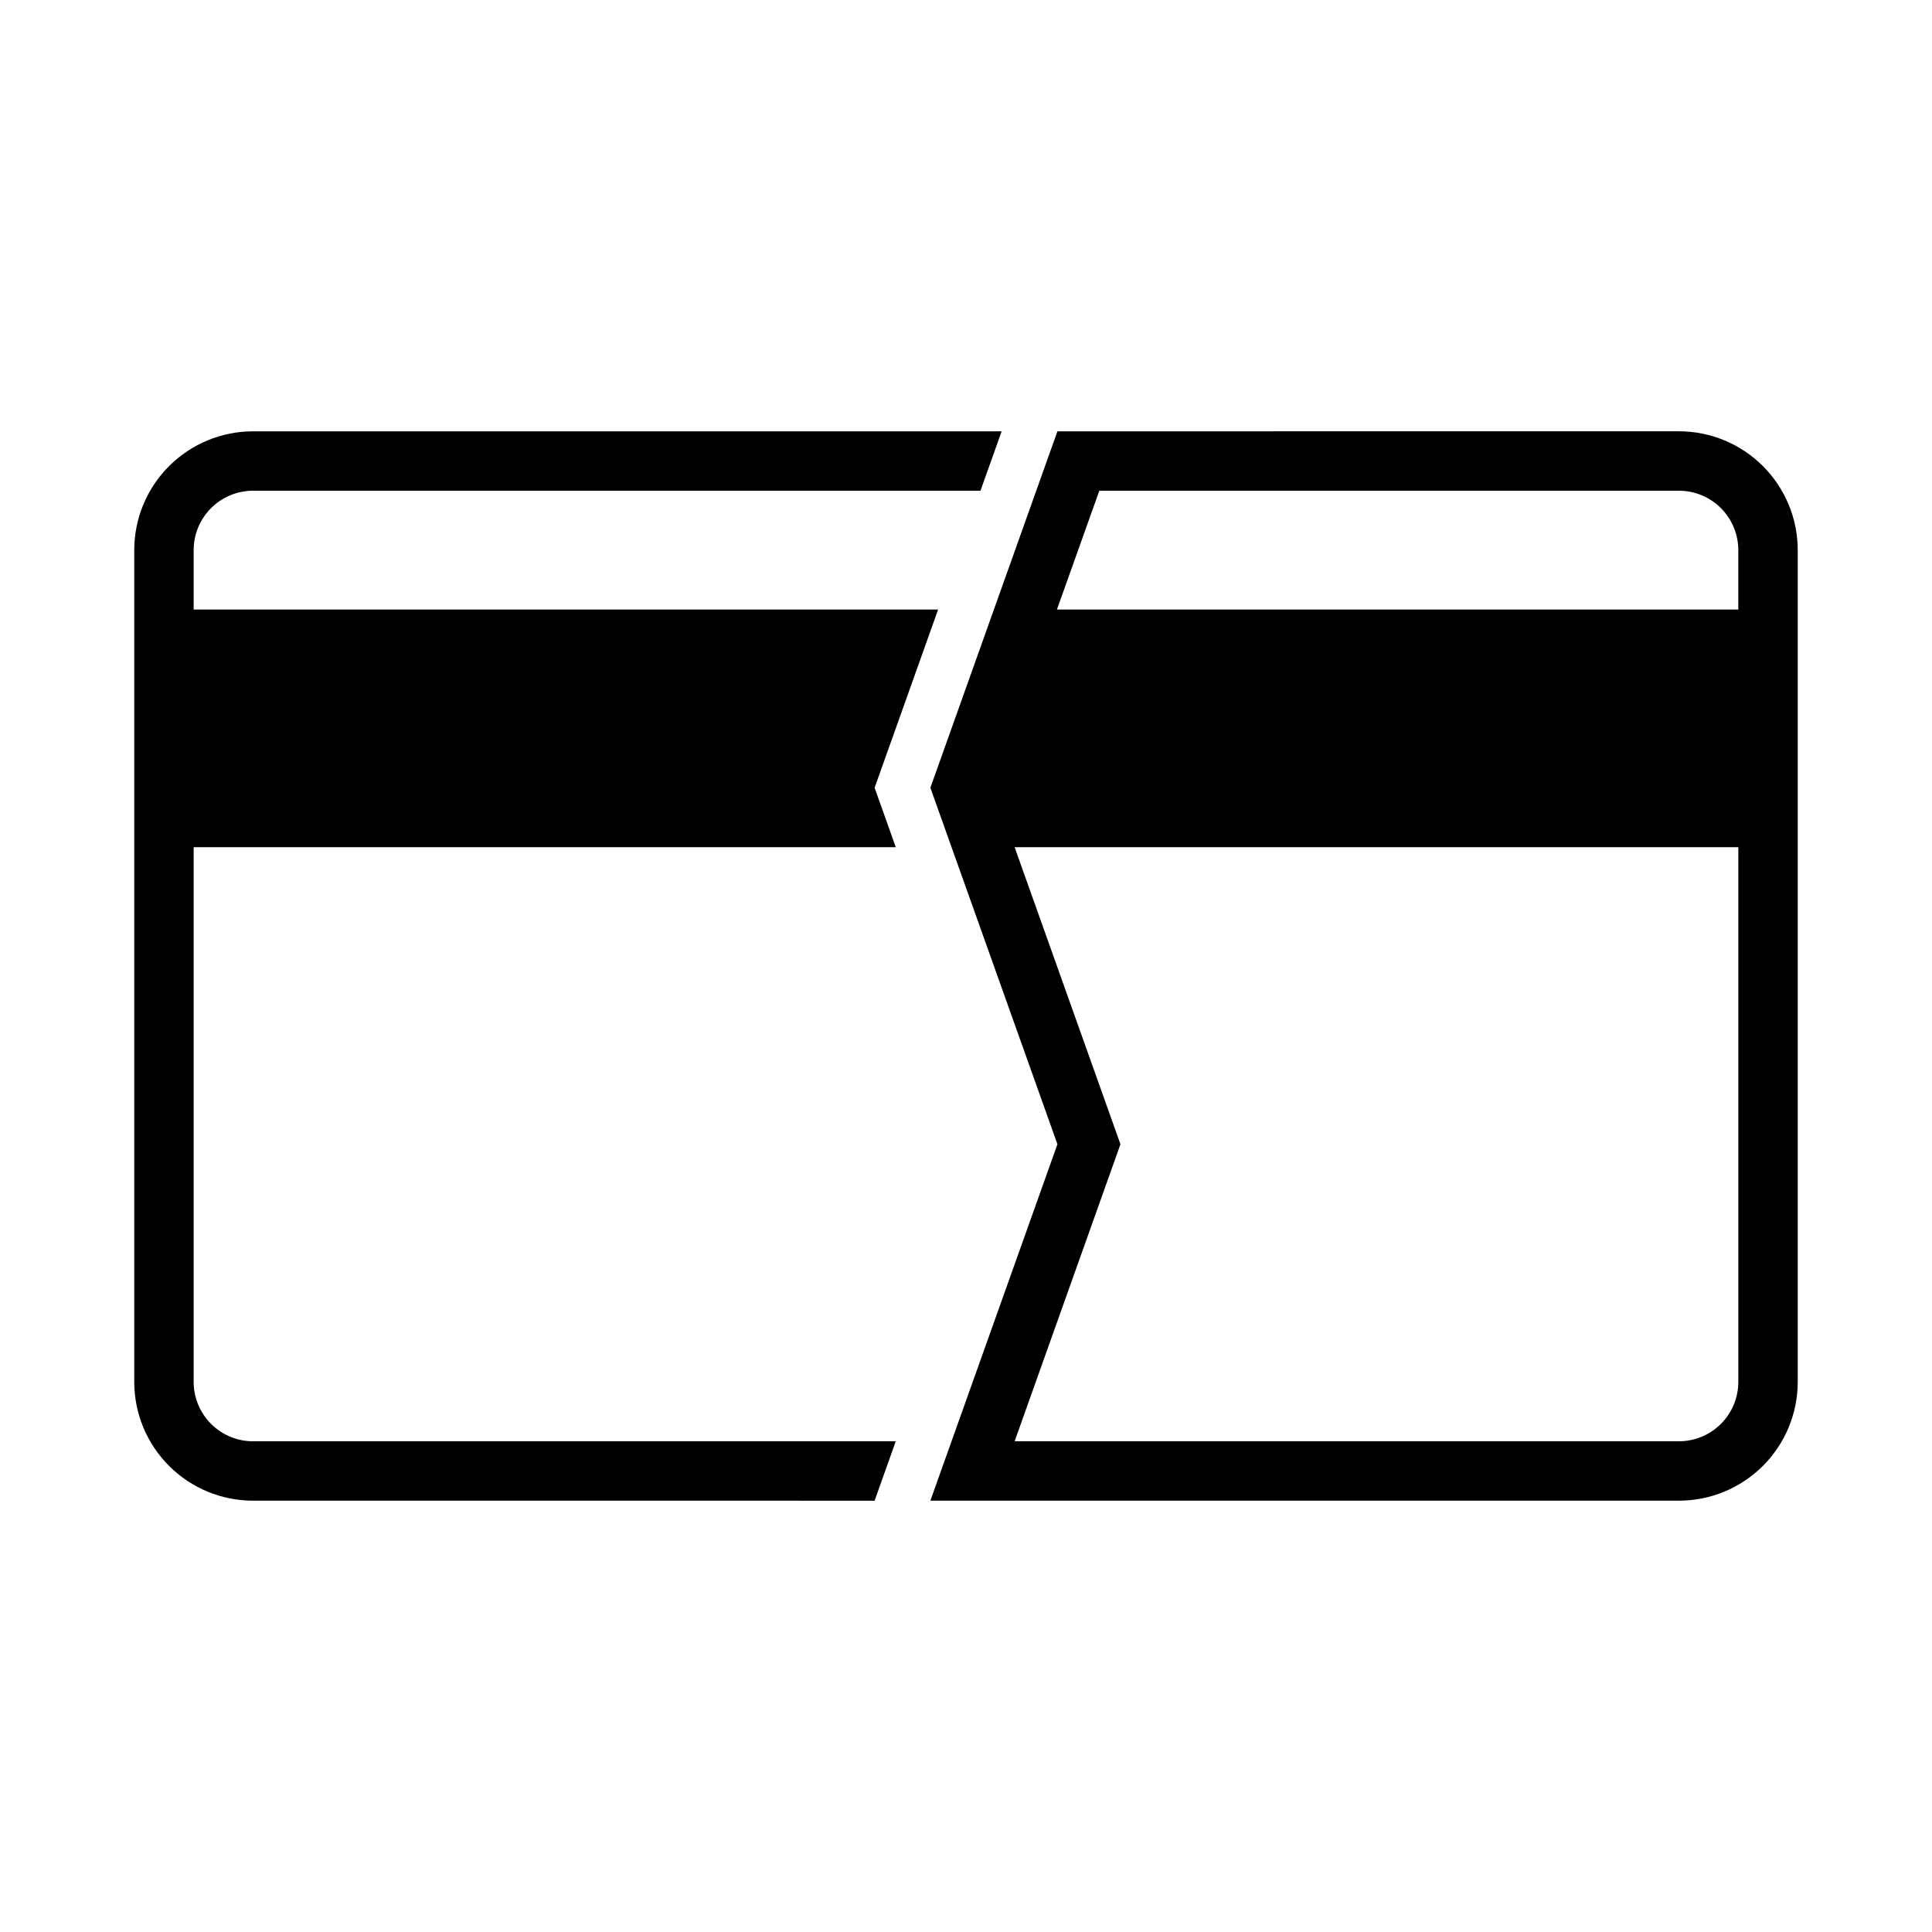
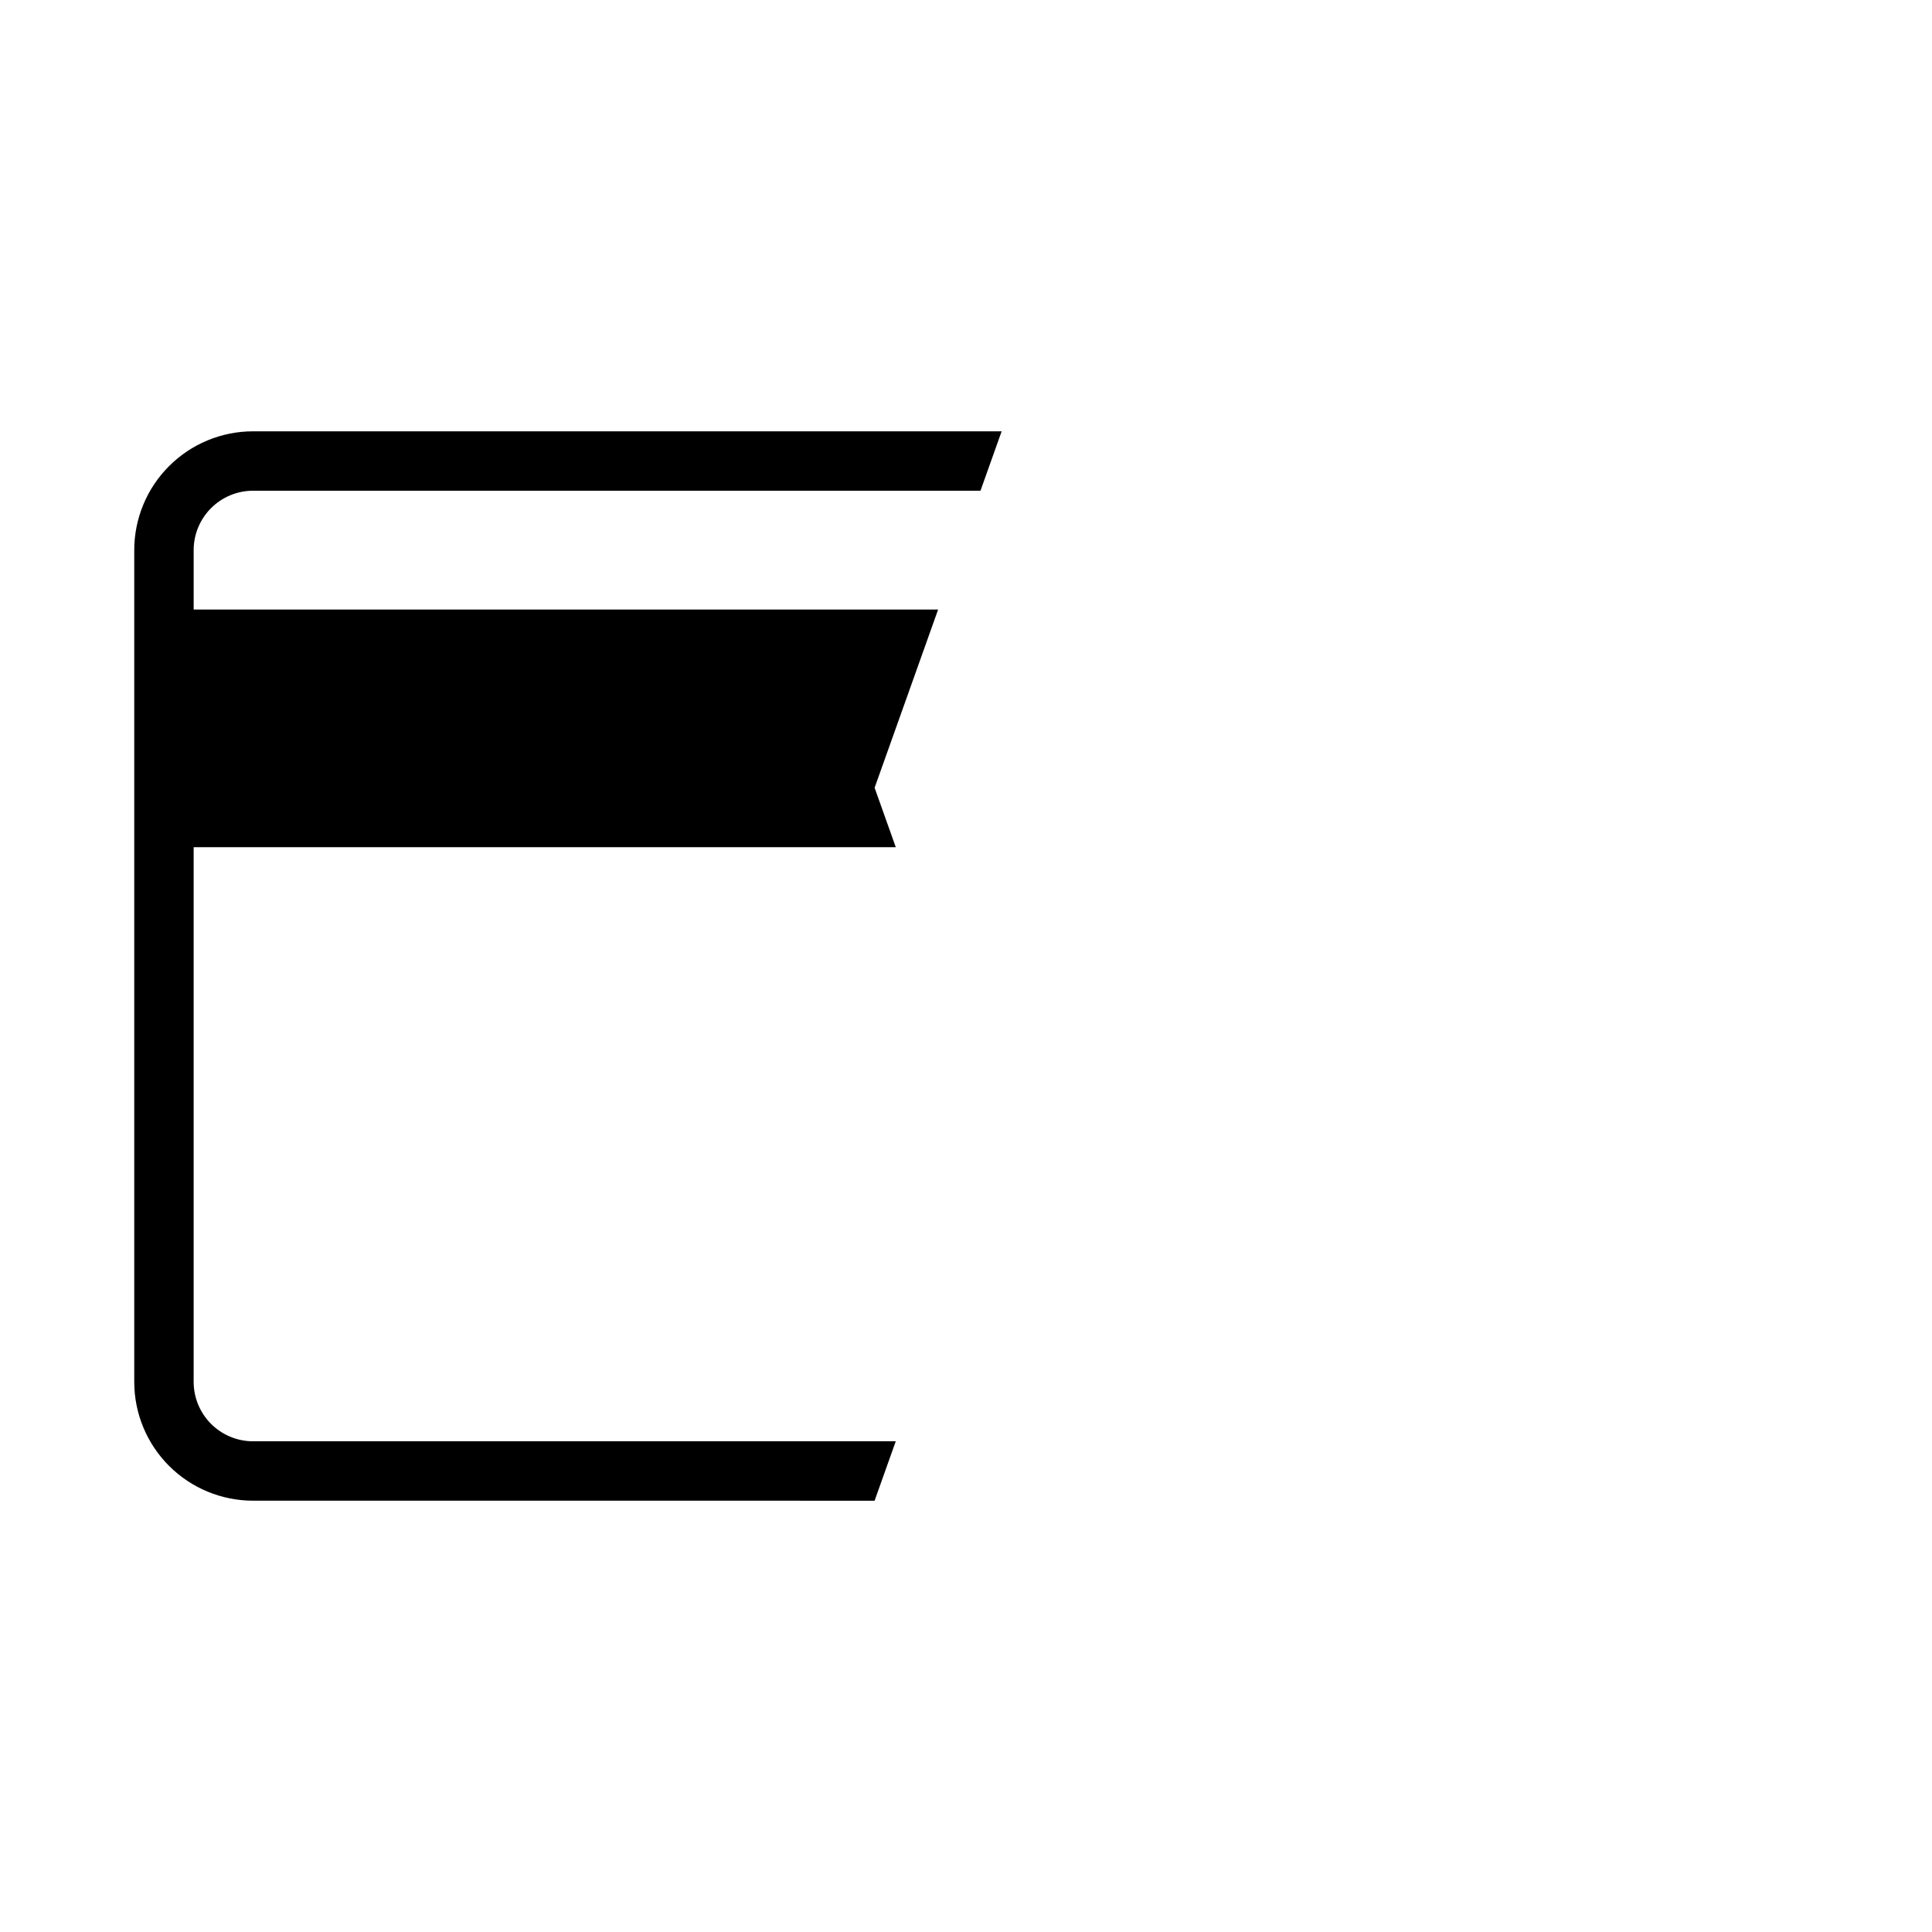
<svg xmlns="http://www.w3.org/2000/svg" fill="#000000" width="800px" height="800px" version="1.1" viewBox="144 144 512 512">
  <g>
-     <path d="m424.23 258.3-33.672 94.465 33.672 94.465-33.672 94.465h198.37c8.352 0 16.363-3.316 22.266-9.223 5.906-5.906 9.223-13.914 9.223-22.266v-220.42c0-8.352-3.316-16.359-9.223-22.266-5.902-5.902-13.914-9.223-22.266-9.223zm11.102 15.746h153.59c4.176 0 8.18 1.656 11.133 4.609s4.613 6.957 4.613 11.133v15.746h-180.57zm-22.449 94.465h191.79v141.7c0 4.176-1.66 8.18-4.613 11.133s-6.957 4.609-11.133 4.609h-176.04l28.043-78.719z" />
    <path d="m195.32 368.51v141.7c0 4.176 1.66 8.18 4.613 11.133s6.957 4.613 11.133 4.613h170.32l-5.609 15.746-164.71-0.004c-8.352 0-16.359-3.316-22.266-9.223-5.906-5.902-9.223-13.914-9.223-22.266v-220.42 0.004c0-8.352 3.316-16.363 9.223-22.266 5.906-5.906 13.914-9.223 22.266-9.223h198.38l-5.609 15.742h-192.77c-4.176 0-8.18 1.66-11.133 4.613-2.953 2.949-4.613 6.957-4.613 11.133v15.746l197.29-0.004-16.832 47.23 5.609 15.746z" />
  </g>
</svg>